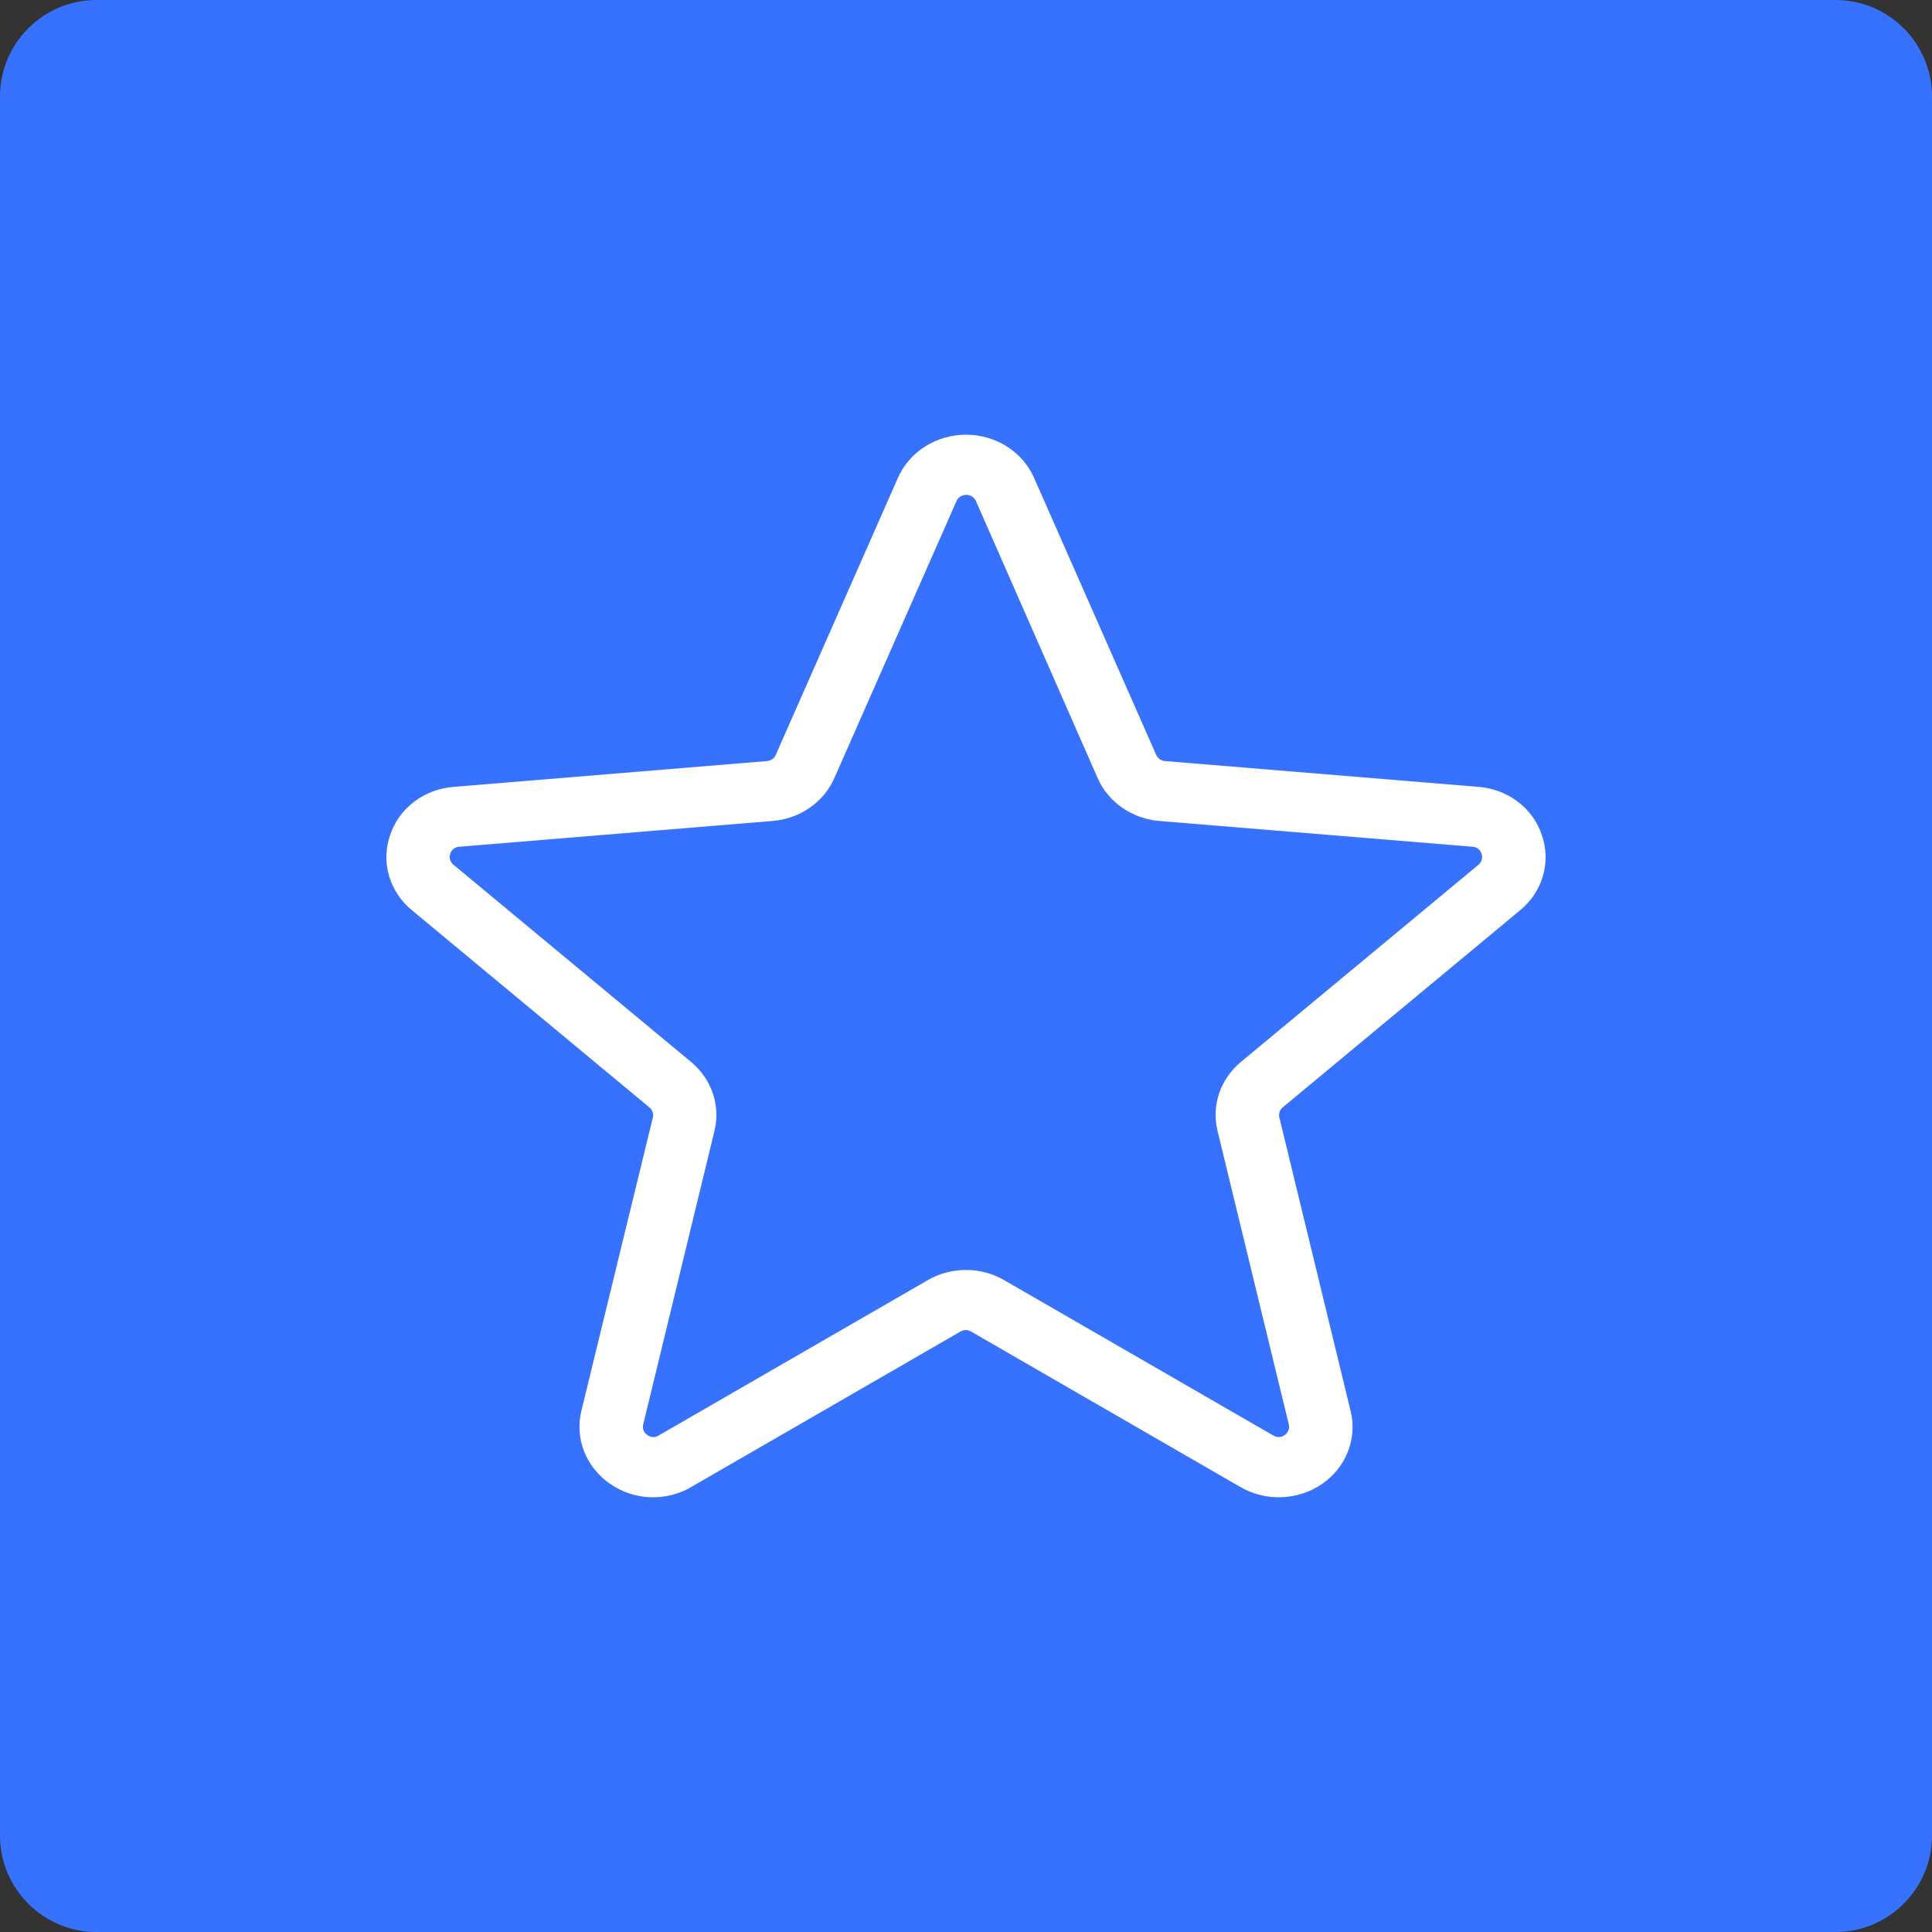
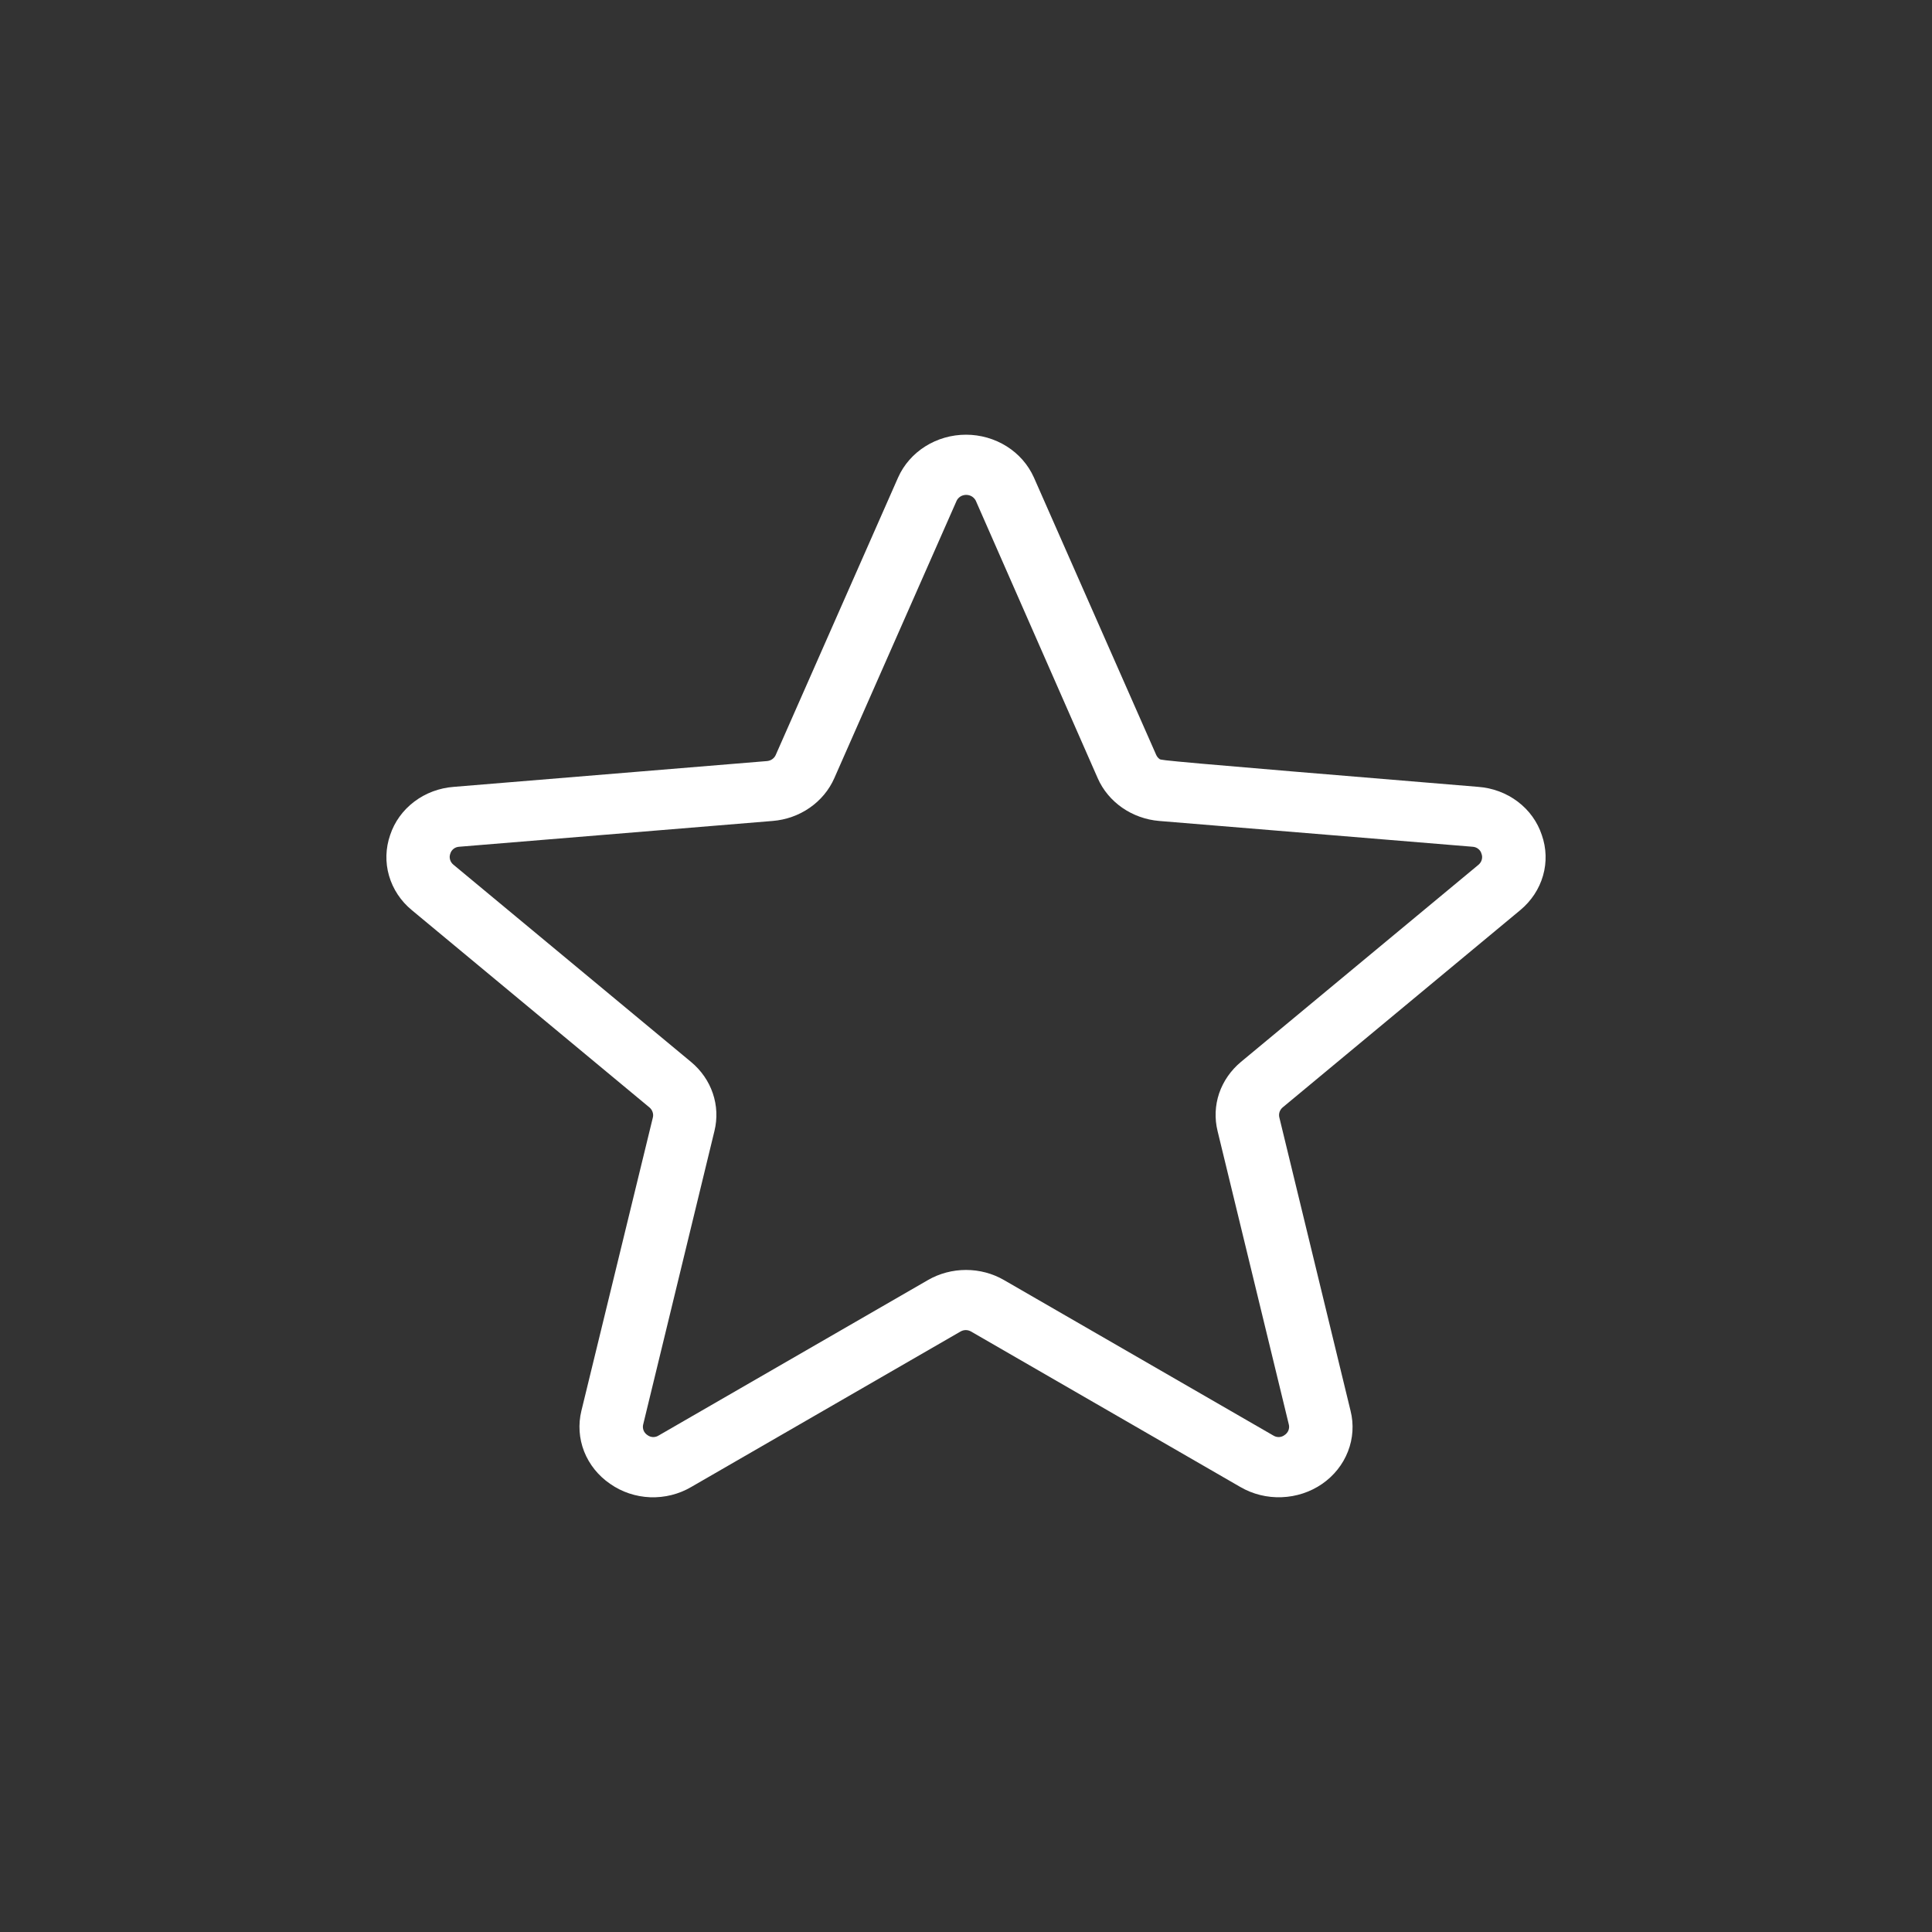
<svg xmlns="http://www.w3.org/2000/svg" width="40" height="40" viewBox="0 0 40 40" fill="none">
  <rect x="0" y="0" width="40" height="40" fill="#333333" stroke="none" />
  <g clip-path="url(#clip0_1494_13)">
-     <path d="M38 0H2C0.895 0 0 0.895 0 2V38C0 39.105 0.895 40 2 40H38C39.105 40 40 39.105 40 38V2C40 0.895 39.105 0 38 0Z" fill="url(#paint0_linear_1494_13)" />
-     <path d="M31.921 17.287C31.831 17.015 31.658 16.774 31.423 16.597C31.188 16.419 30.903 16.313 30.604 16.291L24.118 15.757C24.079 15.753 24.042 15.74 24.01 15.717C23.978 15.695 23.954 15.665 23.938 15.63L21.405 9.884C21.287 9.622 21.092 9.398 20.842 9.241C20.592 9.084 20.299 9 20 9C19.7 9 19.408 9.084 19.158 9.241C18.908 9.398 18.712 9.622 18.595 9.884L16.061 15.63C16.046 15.665 16.021 15.695 15.99 15.717C15.958 15.74 15.921 15.753 15.881 15.757L9.396 16.291C9.097 16.313 8.812 16.419 8.577 16.597C8.342 16.774 8.168 17.015 8.078 17.287C7.983 17.56 7.974 17.853 8.054 18.13C8.134 18.407 8.298 18.656 8.527 18.844L13.447 22.929C13.477 22.954 13.499 22.987 13.511 23.023C13.524 23.06 13.526 23.099 13.517 23.136L12.037 29.21C11.969 29.49 11.988 29.782 12.094 30.052C12.2 30.32 12.387 30.554 12.632 30.721C12.873 30.891 13.162 30.987 13.461 30.999C13.761 31.01 14.057 30.936 14.312 30.786L19.886 27.568C19.919 27.549 19.957 27.538 19.995 27.538C20.034 27.538 20.072 27.549 20.105 27.568L25.679 30.786C25.936 30.936 26.235 31.01 26.536 30.998C26.838 30.987 27.129 30.891 27.373 30.723C27.617 30.554 27.803 30.321 27.908 30.051C28.013 29.782 28.032 29.489 27.962 29.21L26.487 23.134C26.478 23.097 26.48 23.058 26.492 23.021C26.505 22.985 26.527 22.952 26.557 22.927L31.477 18.842C31.704 18.653 31.868 18.405 31.947 18.128C32.026 17.852 32.017 17.559 31.921 17.287ZM30.613 17.902L25.692 21.986C25.483 22.16 25.327 22.385 25.241 22.636C25.156 22.888 25.145 23.157 25.208 23.415L26.683 29.49C26.694 29.531 26.691 29.574 26.676 29.614C26.66 29.653 26.633 29.687 26.596 29.711C26.564 29.736 26.523 29.751 26.481 29.753C26.439 29.754 26.398 29.743 26.363 29.721L20.788 26.503C20.551 26.365 20.278 26.293 20 26.293C19.722 26.293 19.449 26.365 19.211 26.503L13.636 29.721C13.602 29.743 13.56 29.754 13.518 29.753C13.476 29.751 13.436 29.736 13.403 29.711C13.367 29.687 13.339 29.653 13.324 29.614C13.309 29.574 13.306 29.531 13.317 29.49L14.792 23.415C14.855 23.157 14.844 22.888 14.758 22.636C14.673 22.385 14.517 22.16 14.307 21.986L9.387 17.902C9.353 17.874 9.329 17.838 9.318 17.797C9.306 17.757 9.308 17.714 9.323 17.674C9.334 17.635 9.358 17.6 9.391 17.574C9.424 17.548 9.465 17.533 9.508 17.531L15.995 16.997C16.272 16.975 16.538 16.881 16.764 16.724C16.989 16.568 17.165 16.357 17.273 16.112L19.807 10.365C19.824 10.33 19.852 10.3 19.887 10.278C19.922 10.257 19.963 10.246 20.004 10.246C20.046 10.246 20.086 10.257 20.121 10.278C20.156 10.3 20.184 10.33 20.202 10.365L22.727 16.112C22.834 16.356 23.01 16.567 23.234 16.723C23.459 16.879 23.724 16.974 24 16.997L30.487 17.531C30.53 17.533 30.571 17.548 30.604 17.574C30.638 17.6 30.662 17.635 30.672 17.674C30.688 17.713 30.69 17.756 30.679 17.797C30.669 17.837 30.645 17.874 30.613 17.902Z" fill="white" />
+     <path d="M31.921 17.287C31.831 17.015 31.658 16.774 31.423 16.597C31.188 16.419 30.903 16.313 30.604 16.291C24.079 15.753 24.042 15.74 24.01 15.717C23.978 15.695 23.954 15.665 23.938 15.63L21.405 9.884C21.287 9.622 21.092 9.398 20.842 9.241C20.592 9.084 20.299 9 20 9C19.7 9 19.408 9.084 19.158 9.241C18.908 9.398 18.712 9.622 18.595 9.884L16.061 15.63C16.046 15.665 16.021 15.695 15.99 15.717C15.958 15.74 15.921 15.753 15.881 15.757L9.396 16.291C9.097 16.313 8.812 16.419 8.577 16.597C8.342 16.774 8.168 17.015 8.078 17.287C7.983 17.56 7.974 17.853 8.054 18.13C8.134 18.407 8.298 18.656 8.527 18.844L13.447 22.929C13.477 22.954 13.499 22.987 13.511 23.023C13.524 23.06 13.526 23.099 13.517 23.136L12.037 29.21C11.969 29.49 11.988 29.782 12.094 30.052C12.2 30.32 12.387 30.554 12.632 30.721C12.873 30.891 13.162 30.987 13.461 30.999C13.761 31.01 14.057 30.936 14.312 30.786L19.886 27.568C19.919 27.549 19.957 27.538 19.995 27.538C20.034 27.538 20.072 27.549 20.105 27.568L25.679 30.786C25.936 30.936 26.235 31.01 26.536 30.998C26.838 30.987 27.129 30.891 27.373 30.723C27.617 30.554 27.803 30.321 27.908 30.051C28.013 29.782 28.032 29.489 27.962 29.21L26.487 23.134C26.478 23.097 26.48 23.058 26.492 23.021C26.505 22.985 26.527 22.952 26.557 22.927L31.477 18.842C31.704 18.653 31.868 18.405 31.947 18.128C32.026 17.852 32.017 17.559 31.921 17.287ZM30.613 17.902L25.692 21.986C25.483 22.16 25.327 22.385 25.241 22.636C25.156 22.888 25.145 23.157 25.208 23.415L26.683 29.49C26.694 29.531 26.691 29.574 26.676 29.614C26.66 29.653 26.633 29.687 26.596 29.711C26.564 29.736 26.523 29.751 26.481 29.753C26.439 29.754 26.398 29.743 26.363 29.721L20.788 26.503C20.551 26.365 20.278 26.293 20 26.293C19.722 26.293 19.449 26.365 19.211 26.503L13.636 29.721C13.602 29.743 13.56 29.754 13.518 29.753C13.476 29.751 13.436 29.736 13.403 29.711C13.367 29.687 13.339 29.653 13.324 29.614C13.309 29.574 13.306 29.531 13.317 29.49L14.792 23.415C14.855 23.157 14.844 22.888 14.758 22.636C14.673 22.385 14.517 22.16 14.307 21.986L9.387 17.902C9.353 17.874 9.329 17.838 9.318 17.797C9.306 17.757 9.308 17.714 9.323 17.674C9.334 17.635 9.358 17.6 9.391 17.574C9.424 17.548 9.465 17.533 9.508 17.531L15.995 16.997C16.272 16.975 16.538 16.881 16.764 16.724C16.989 16.568 17.165 16.357 17.273 16.112L19.807 10.365C19.824 10.33 19.852 10.3 19.887 10.278C19.922 10.257 19.963 10.246 20.004 10.246C20.046 10.246 20.086 10.257 20.121 10.278C20.156 10.3 20.184 10.33 20.202 10.365L22.727 16.112C22.834 16.356 23.01 16.567 23.234 16.723C23.459 16.879 23.724 16.974 24 16.997L30.487 17.531C30.53 17.533 30.571 17.548 30.604 17.574C30.638 17.6 30.662 17.635 30.672 17.674C30.688 17.713 30.69 17.756 30.679 17.797C30.669 17.837 30.645 17.874 30.613 17.902Z" fill="white" />
  </g>
  <defs>
    <linearGradient id="paint0_linear_1494_13" x1="20" y1="0" x2="20" y2="40" gradientUnits="userSpaceOnUse">
      <stop stop-color="#3772FF" />
      <stop offset="1" stop-color="#3772FF" />
    </linearGradient>
    <clipPath id="clip0_1494_13">
      <rect width="40" height="40" fill="white" />
    </clipPath>
  </defs>
</svg>